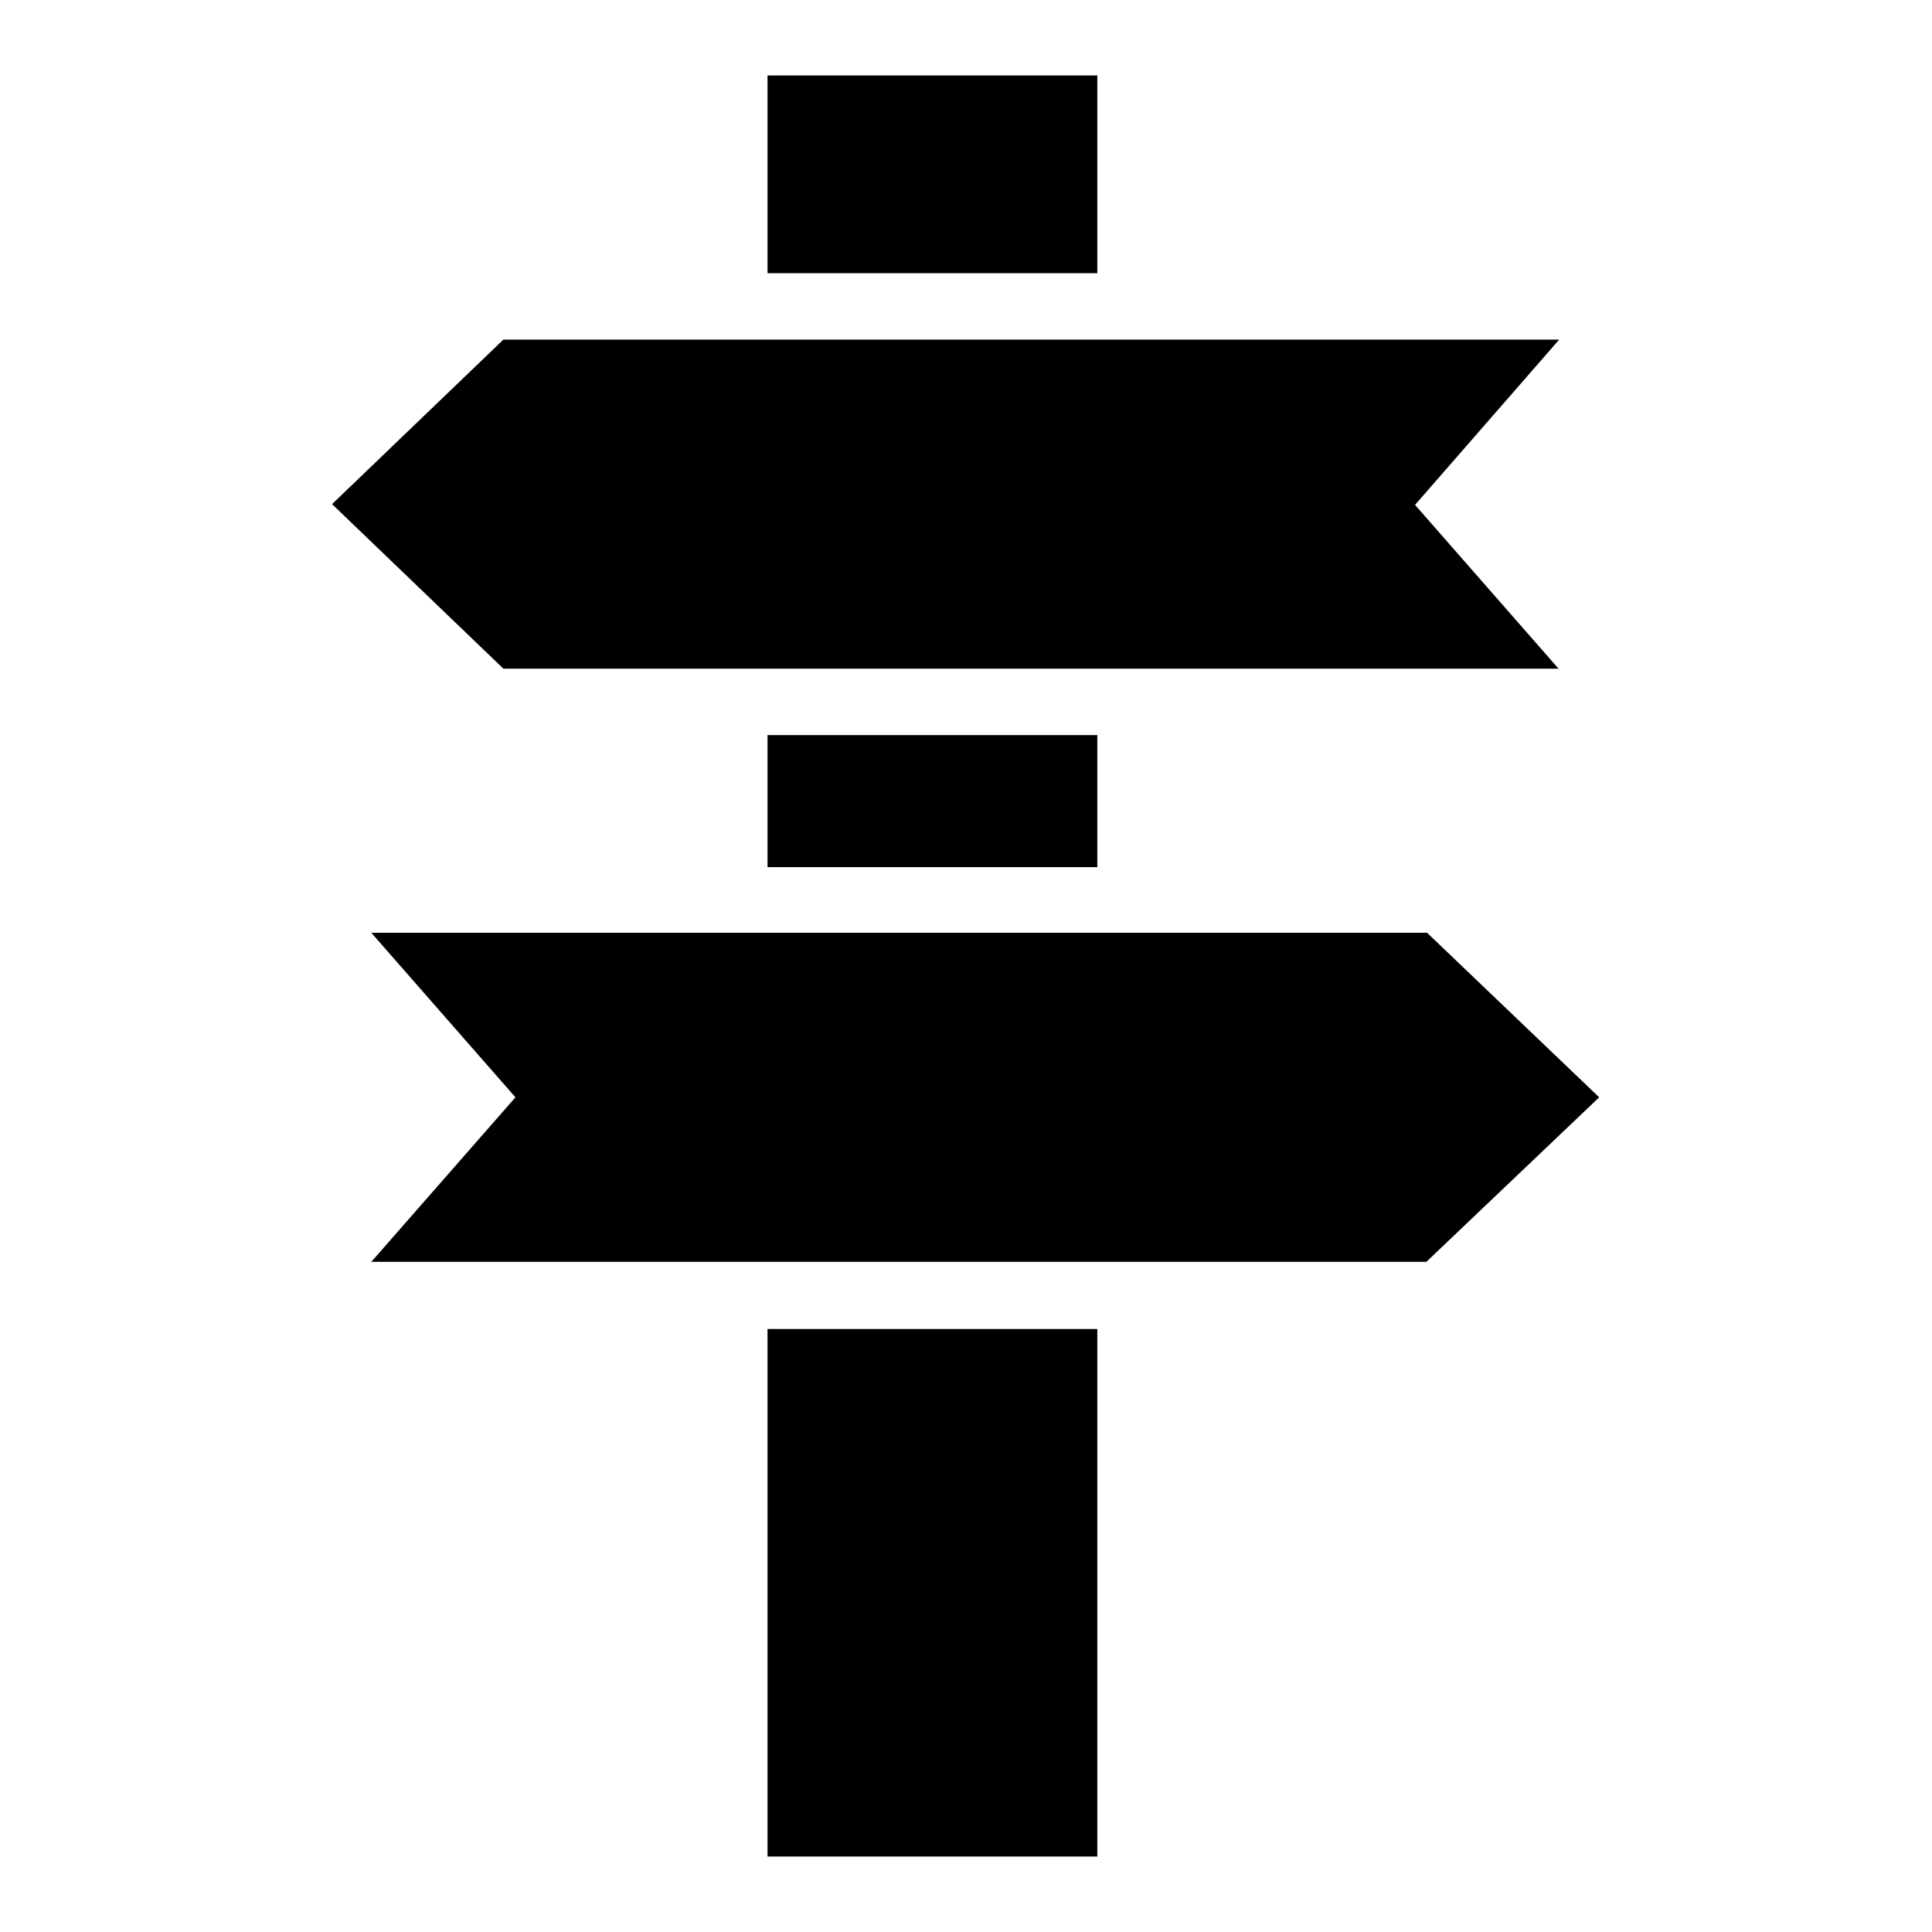
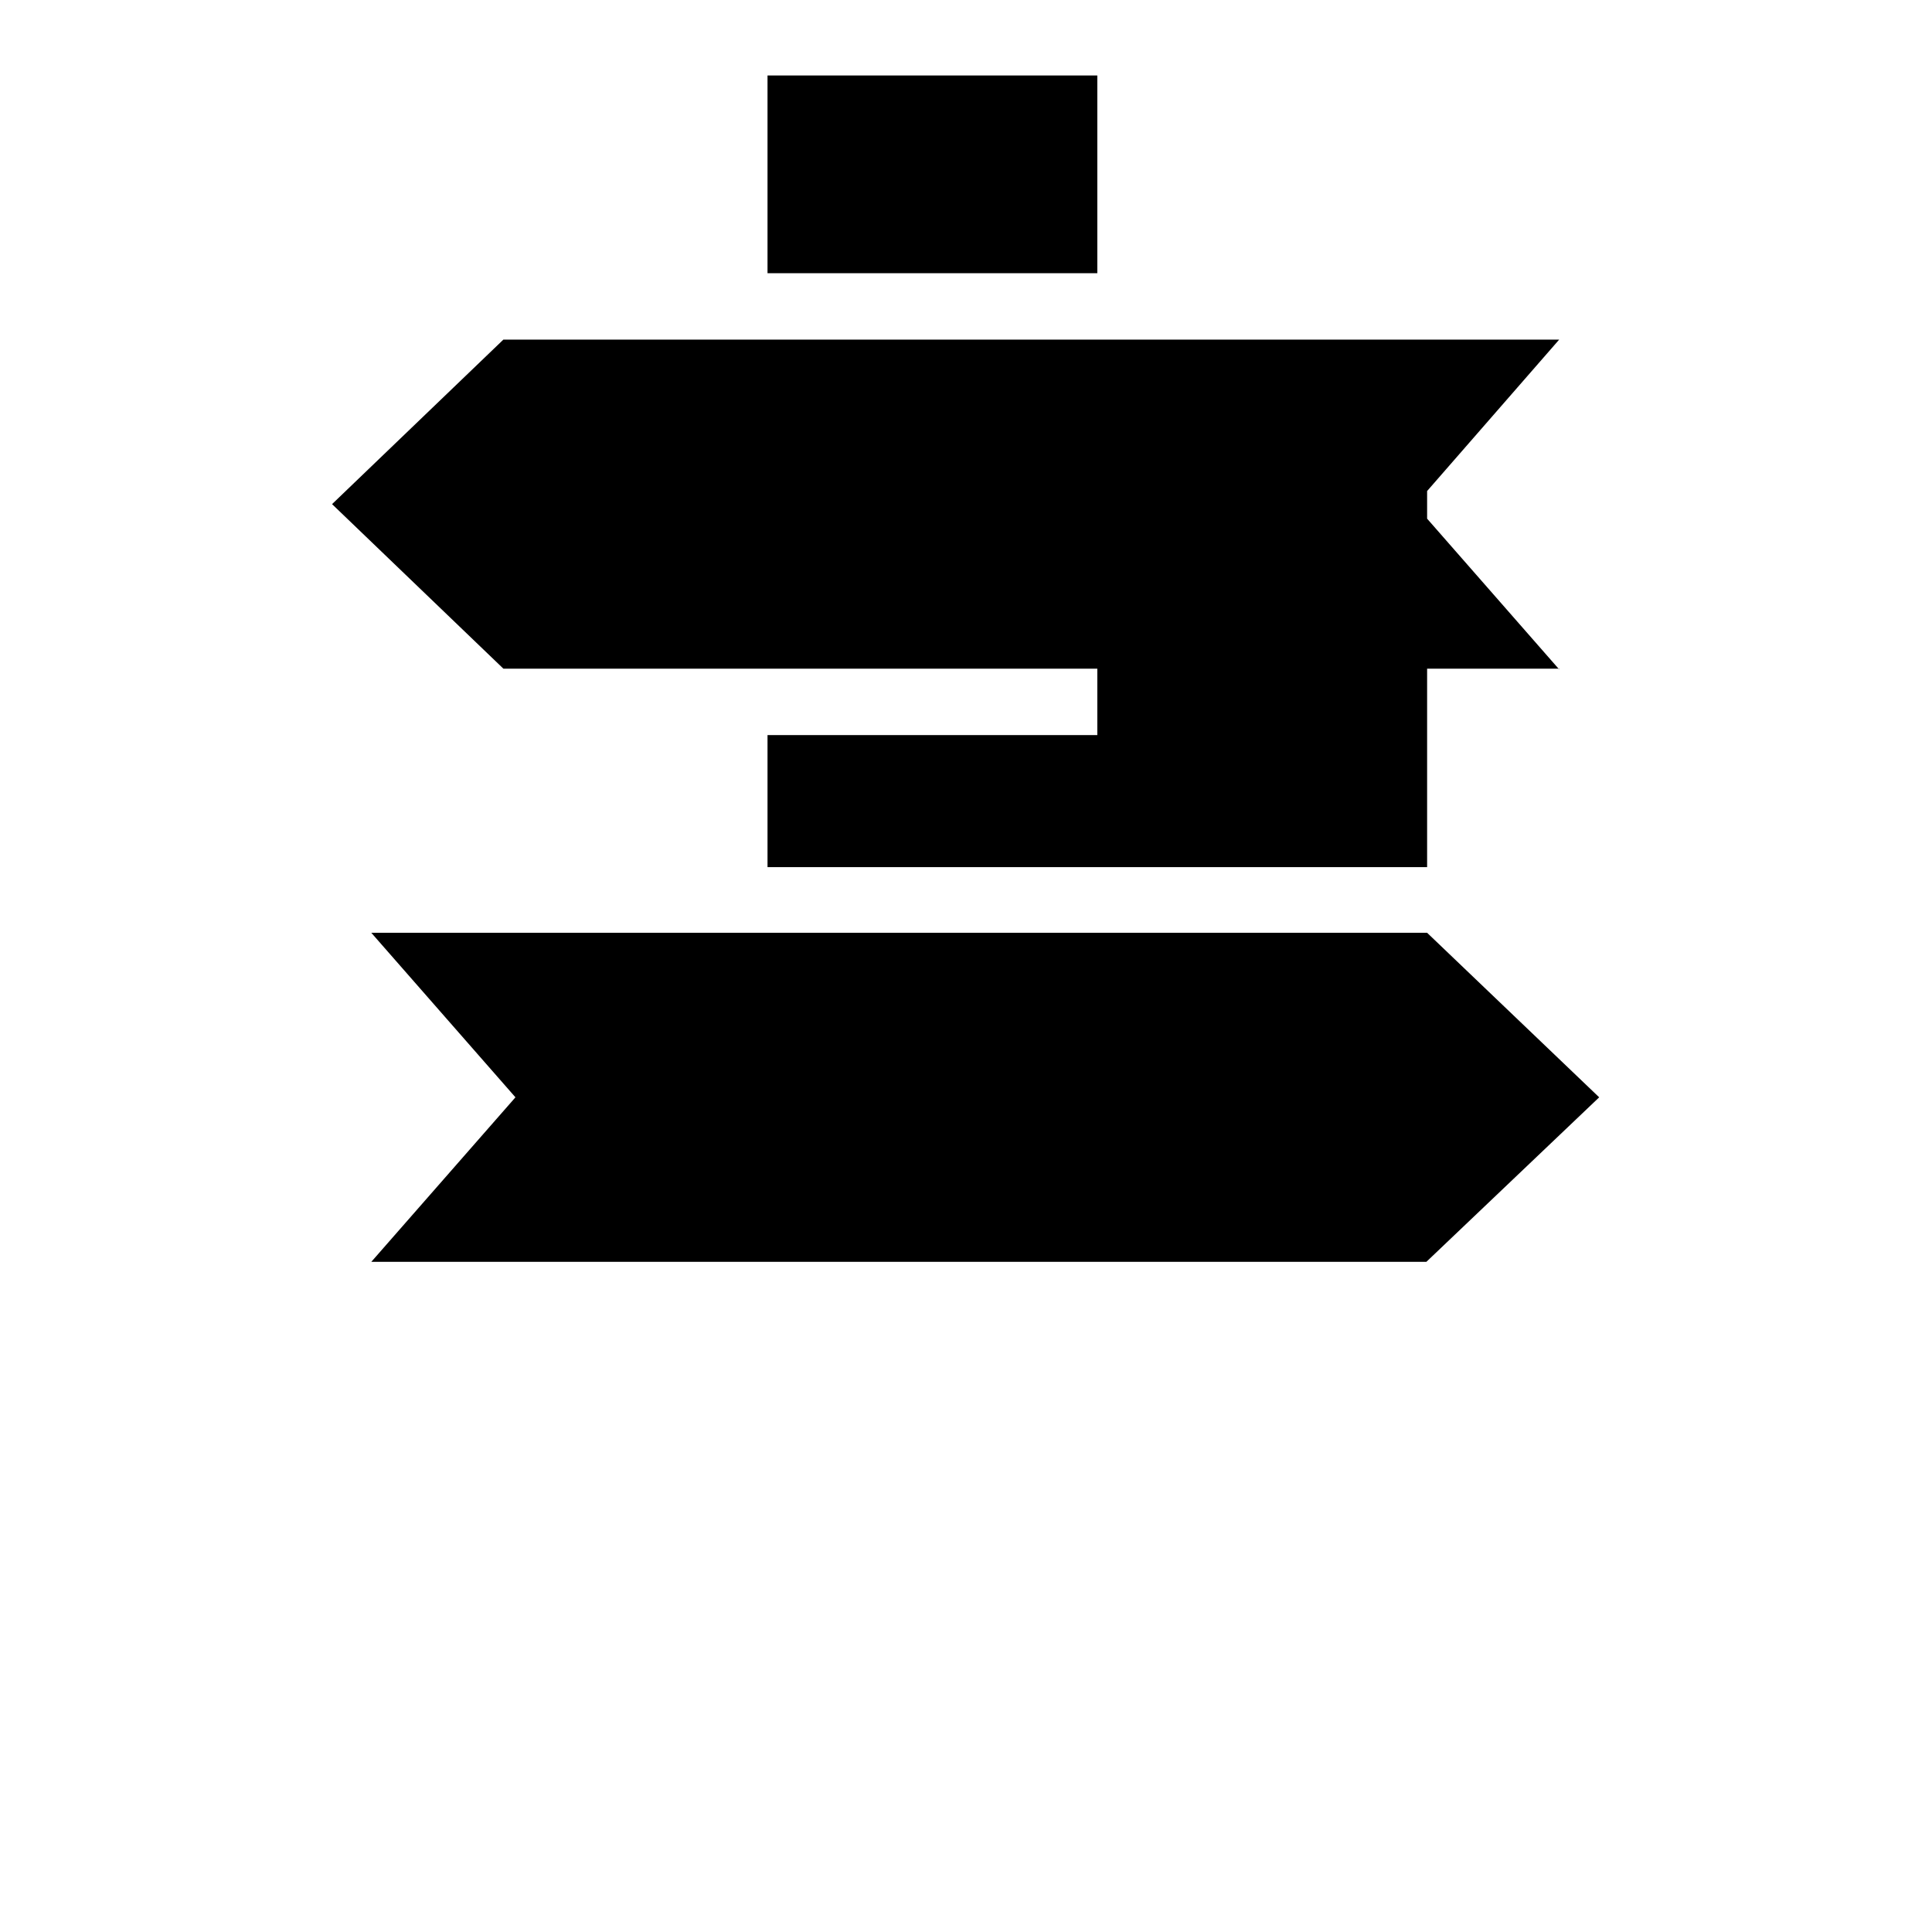
<svg xmlns="http://www.w3.org/2000/svg" version="1.1" x="0px" y="0px" viewBox="0 0 256 256" enable-background="new 0 0 256 256" xml:space="preserve">
  <g>
    <g>
      <g>
-         <path fill="#000000" d="M145.4,10h-43.7v26.2h43.7L145.4,10L145.4,10z M145.4,114.9V97.4h-43.7v17.5H145.4z M101.7,246h43.7v-69.9h-43.7V246z M206.6,88.7l-19.1-21.8L206.6,45H66.7L44,66.8l22.7,21.8H206.6z M189.1,123.6H49.2l19.1,21.8l-19.1,21.8h139.8l22.9-21.8L189.1,123.6z" />
+         <path fill="#000000" d="M145.4,10h-43.7v26.2h43.7L145.4,10L145.4,10z M145.4,114.9V97.4h-43.7v17.5H145.4z h43.7v-69.9h-43.7V246z M206.6,88.7l-19.1-21.8L206.6,45H66.7L44,66.8l22.7,21.8H206.6z M189.1,123.6H49.2l19.1,21.8l-19.1,21.8h139.8l22.9-21.8L189.1,123.6z" />
      </g>
    </g>
  </g>
</svg>